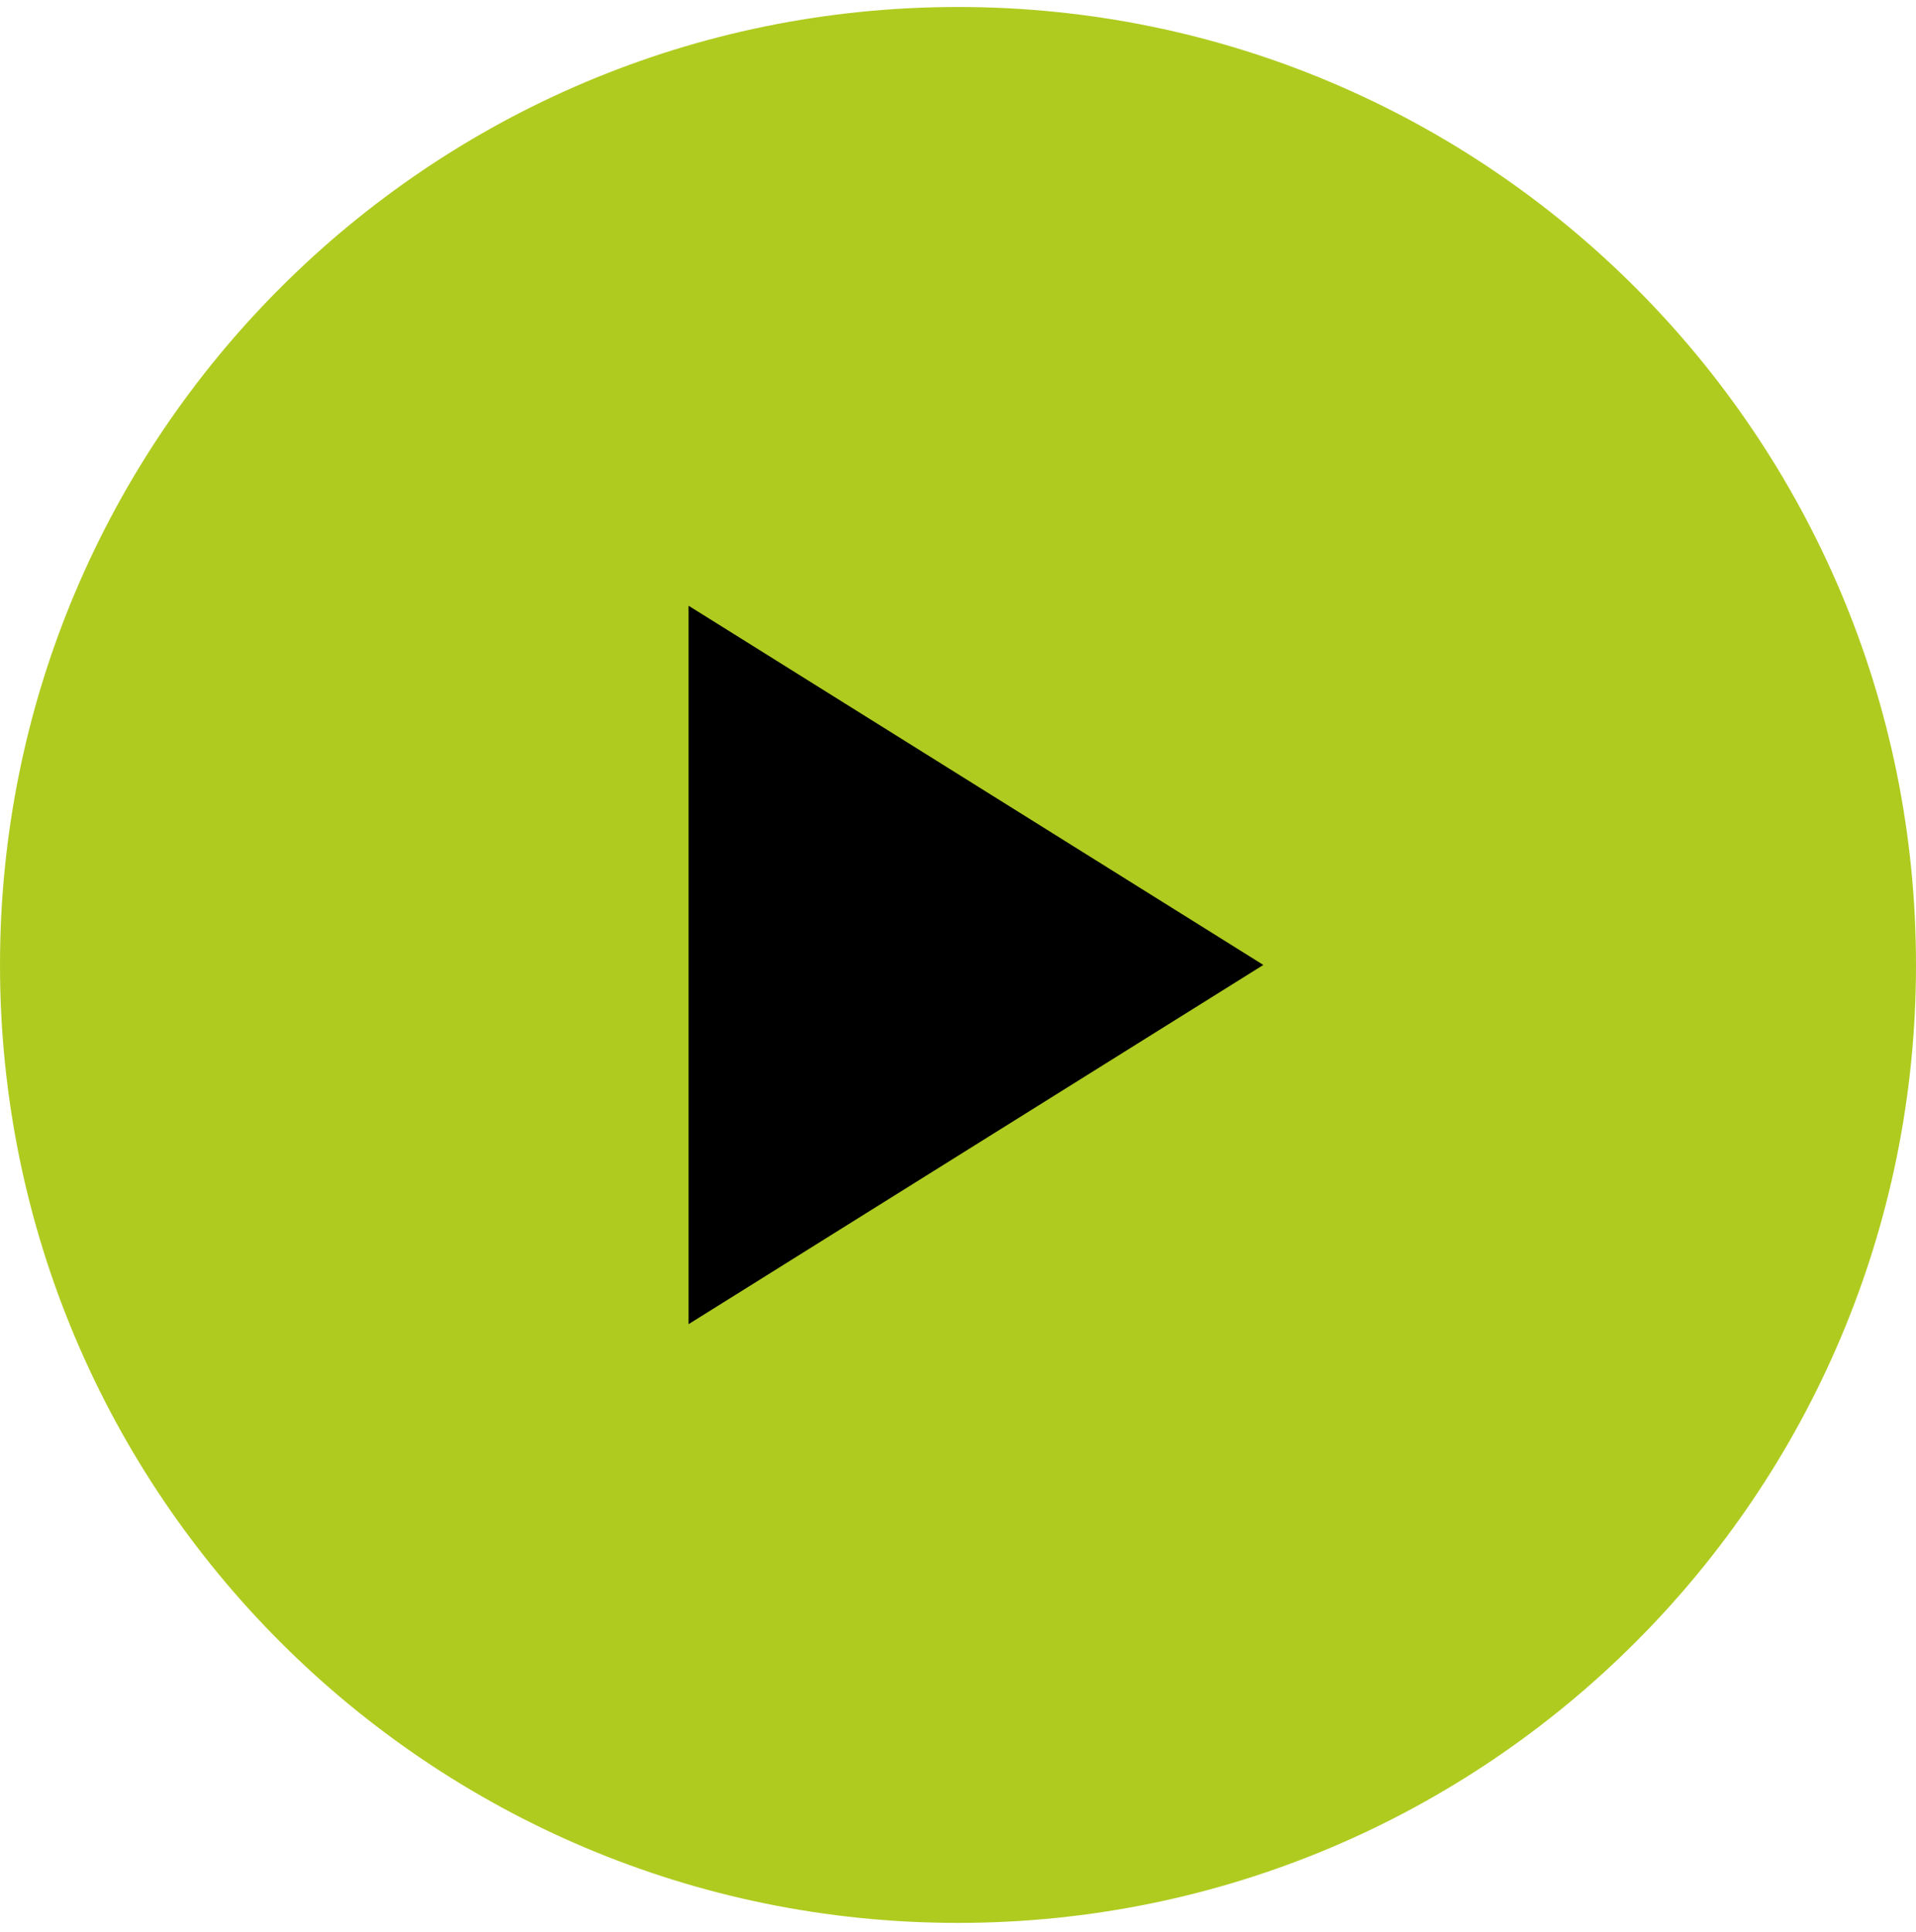
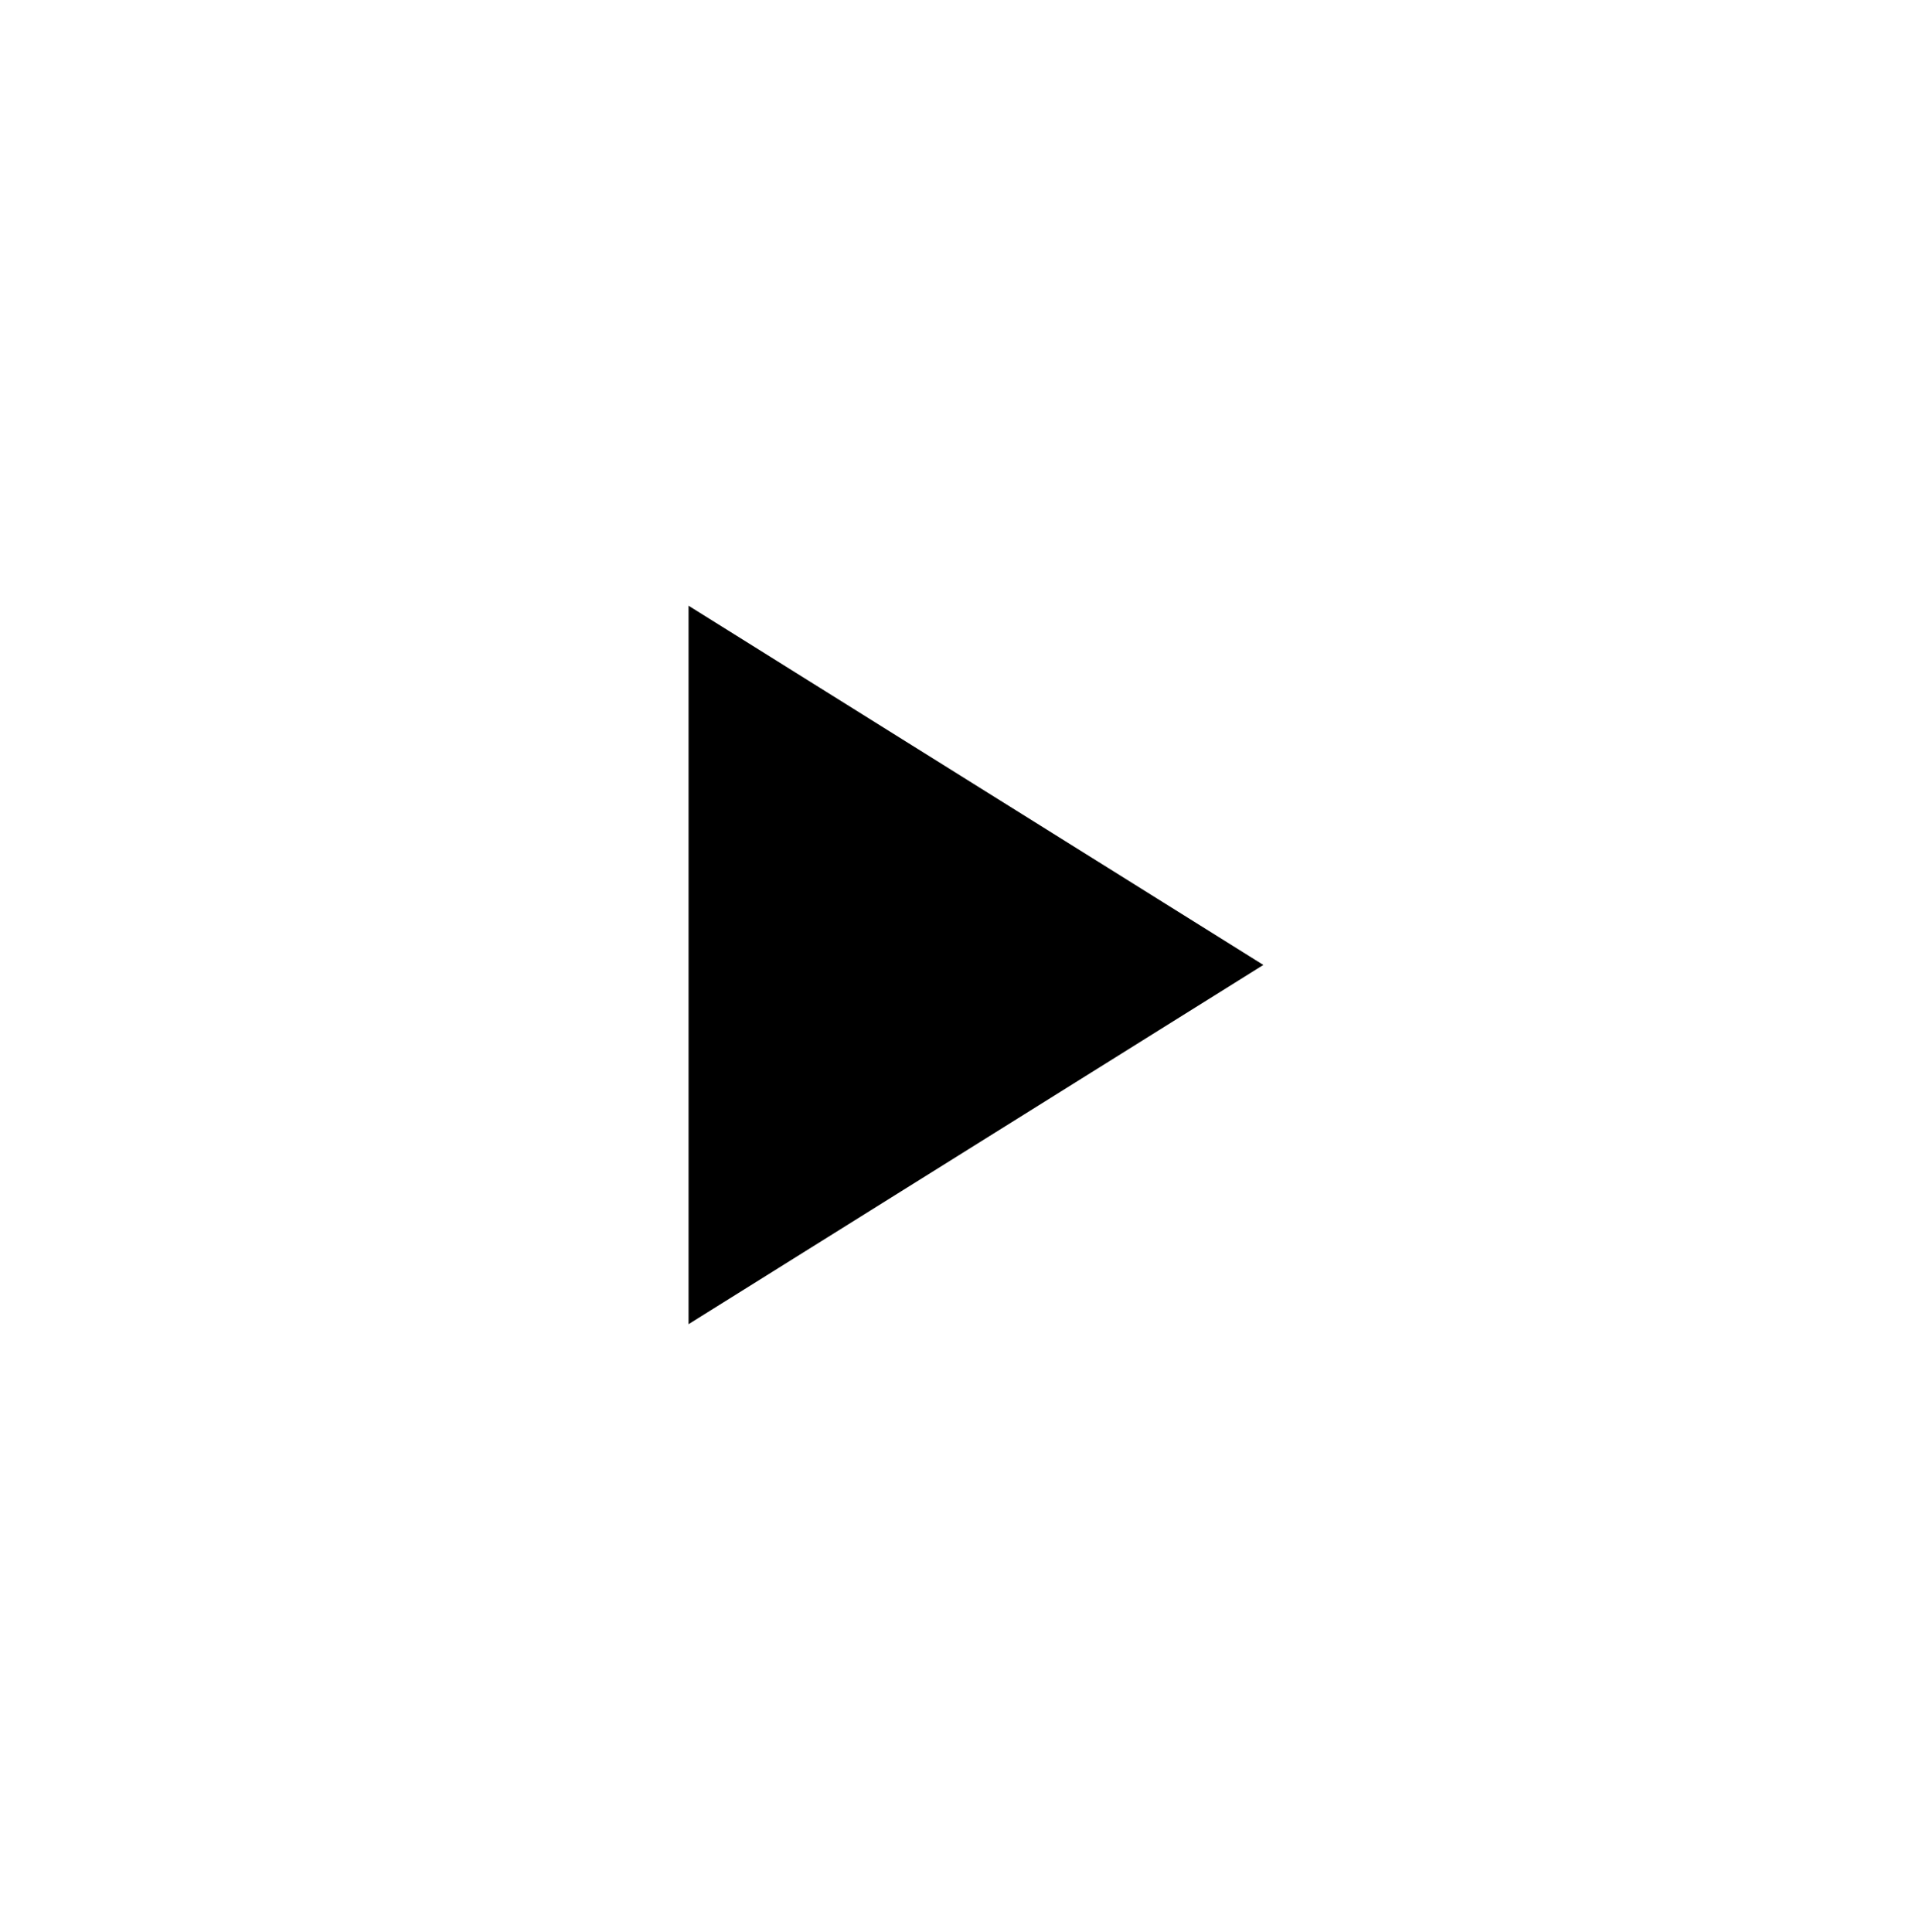
<svg xmlns="http://www.w3.org/2000/svg" width="120" height="121" viewBox="0 0 120 121" fill="none">
-   <path d="M60 120.438C93.137 120.438 120 93.575 120 60.438C120 27.3 93.137 0.438 60 0.438C26.863 0.438 0 27.3 0 60.438C0 93.575 26.863 120.438 60 120.438Z" fill="#B0CB1F" />
  <path d="M79.125 60.438L43.125 37.938V82.938L79.125 60.438Z" fill="black" />
</svg>